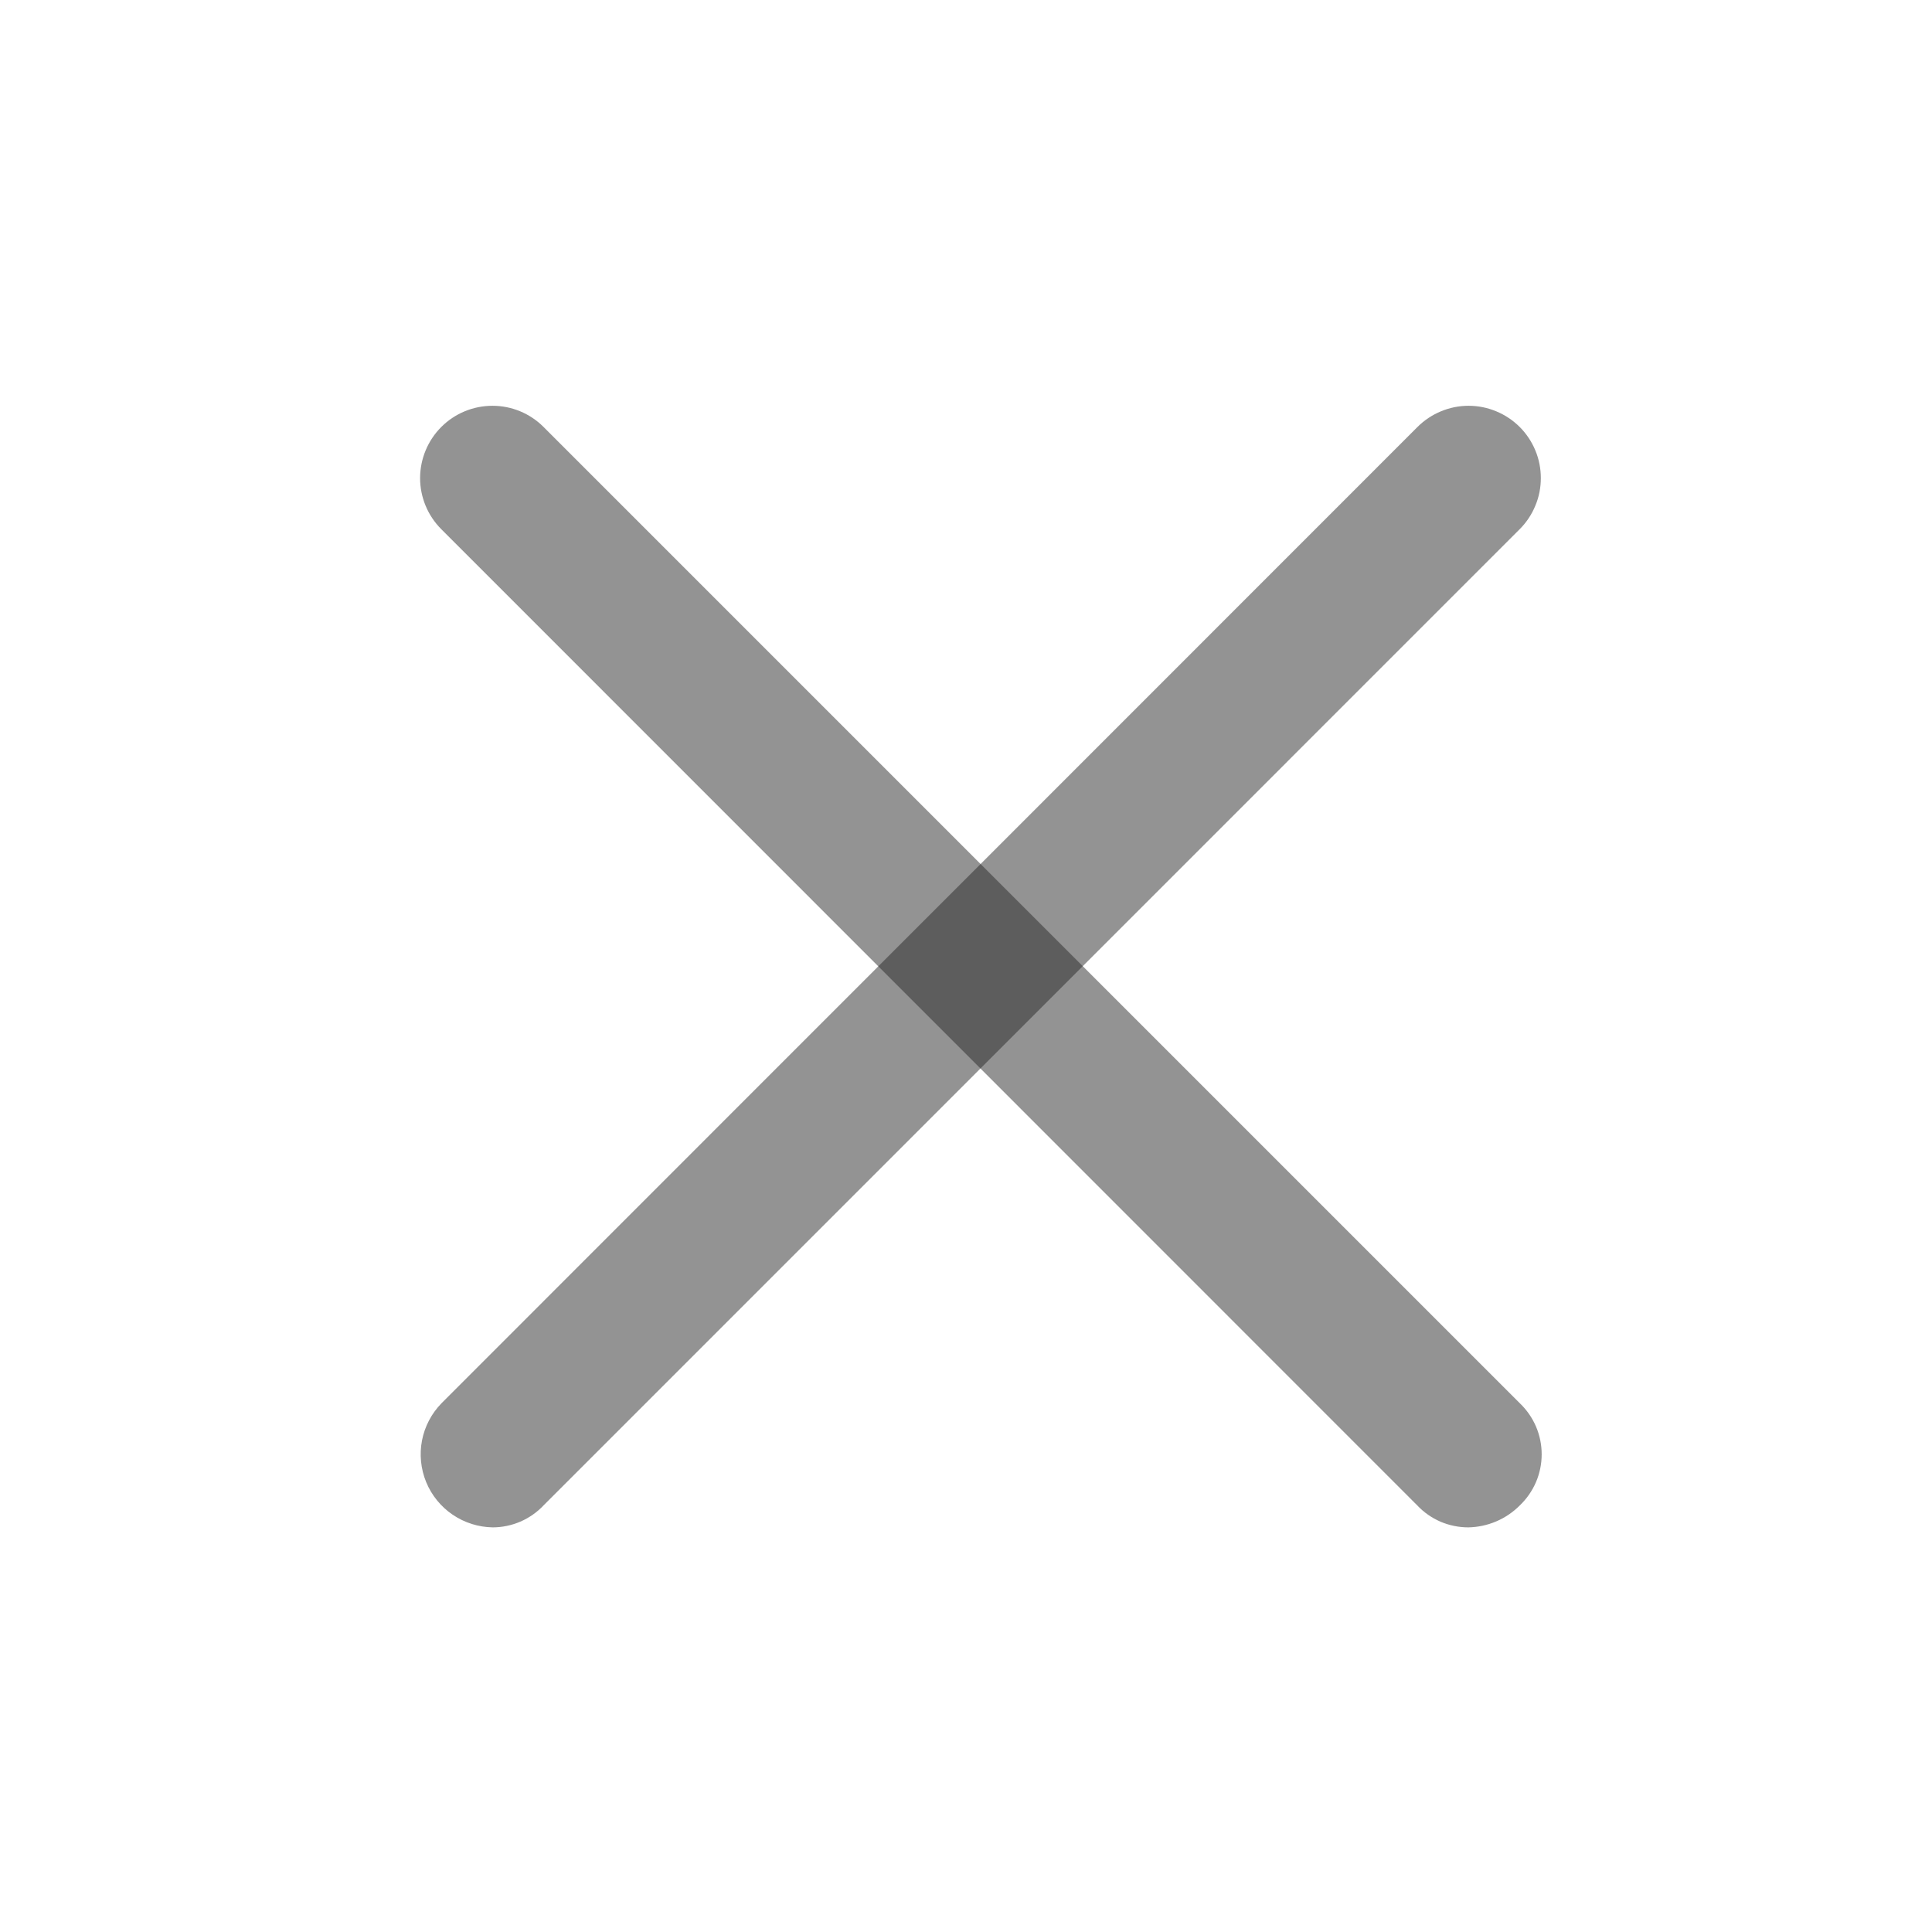
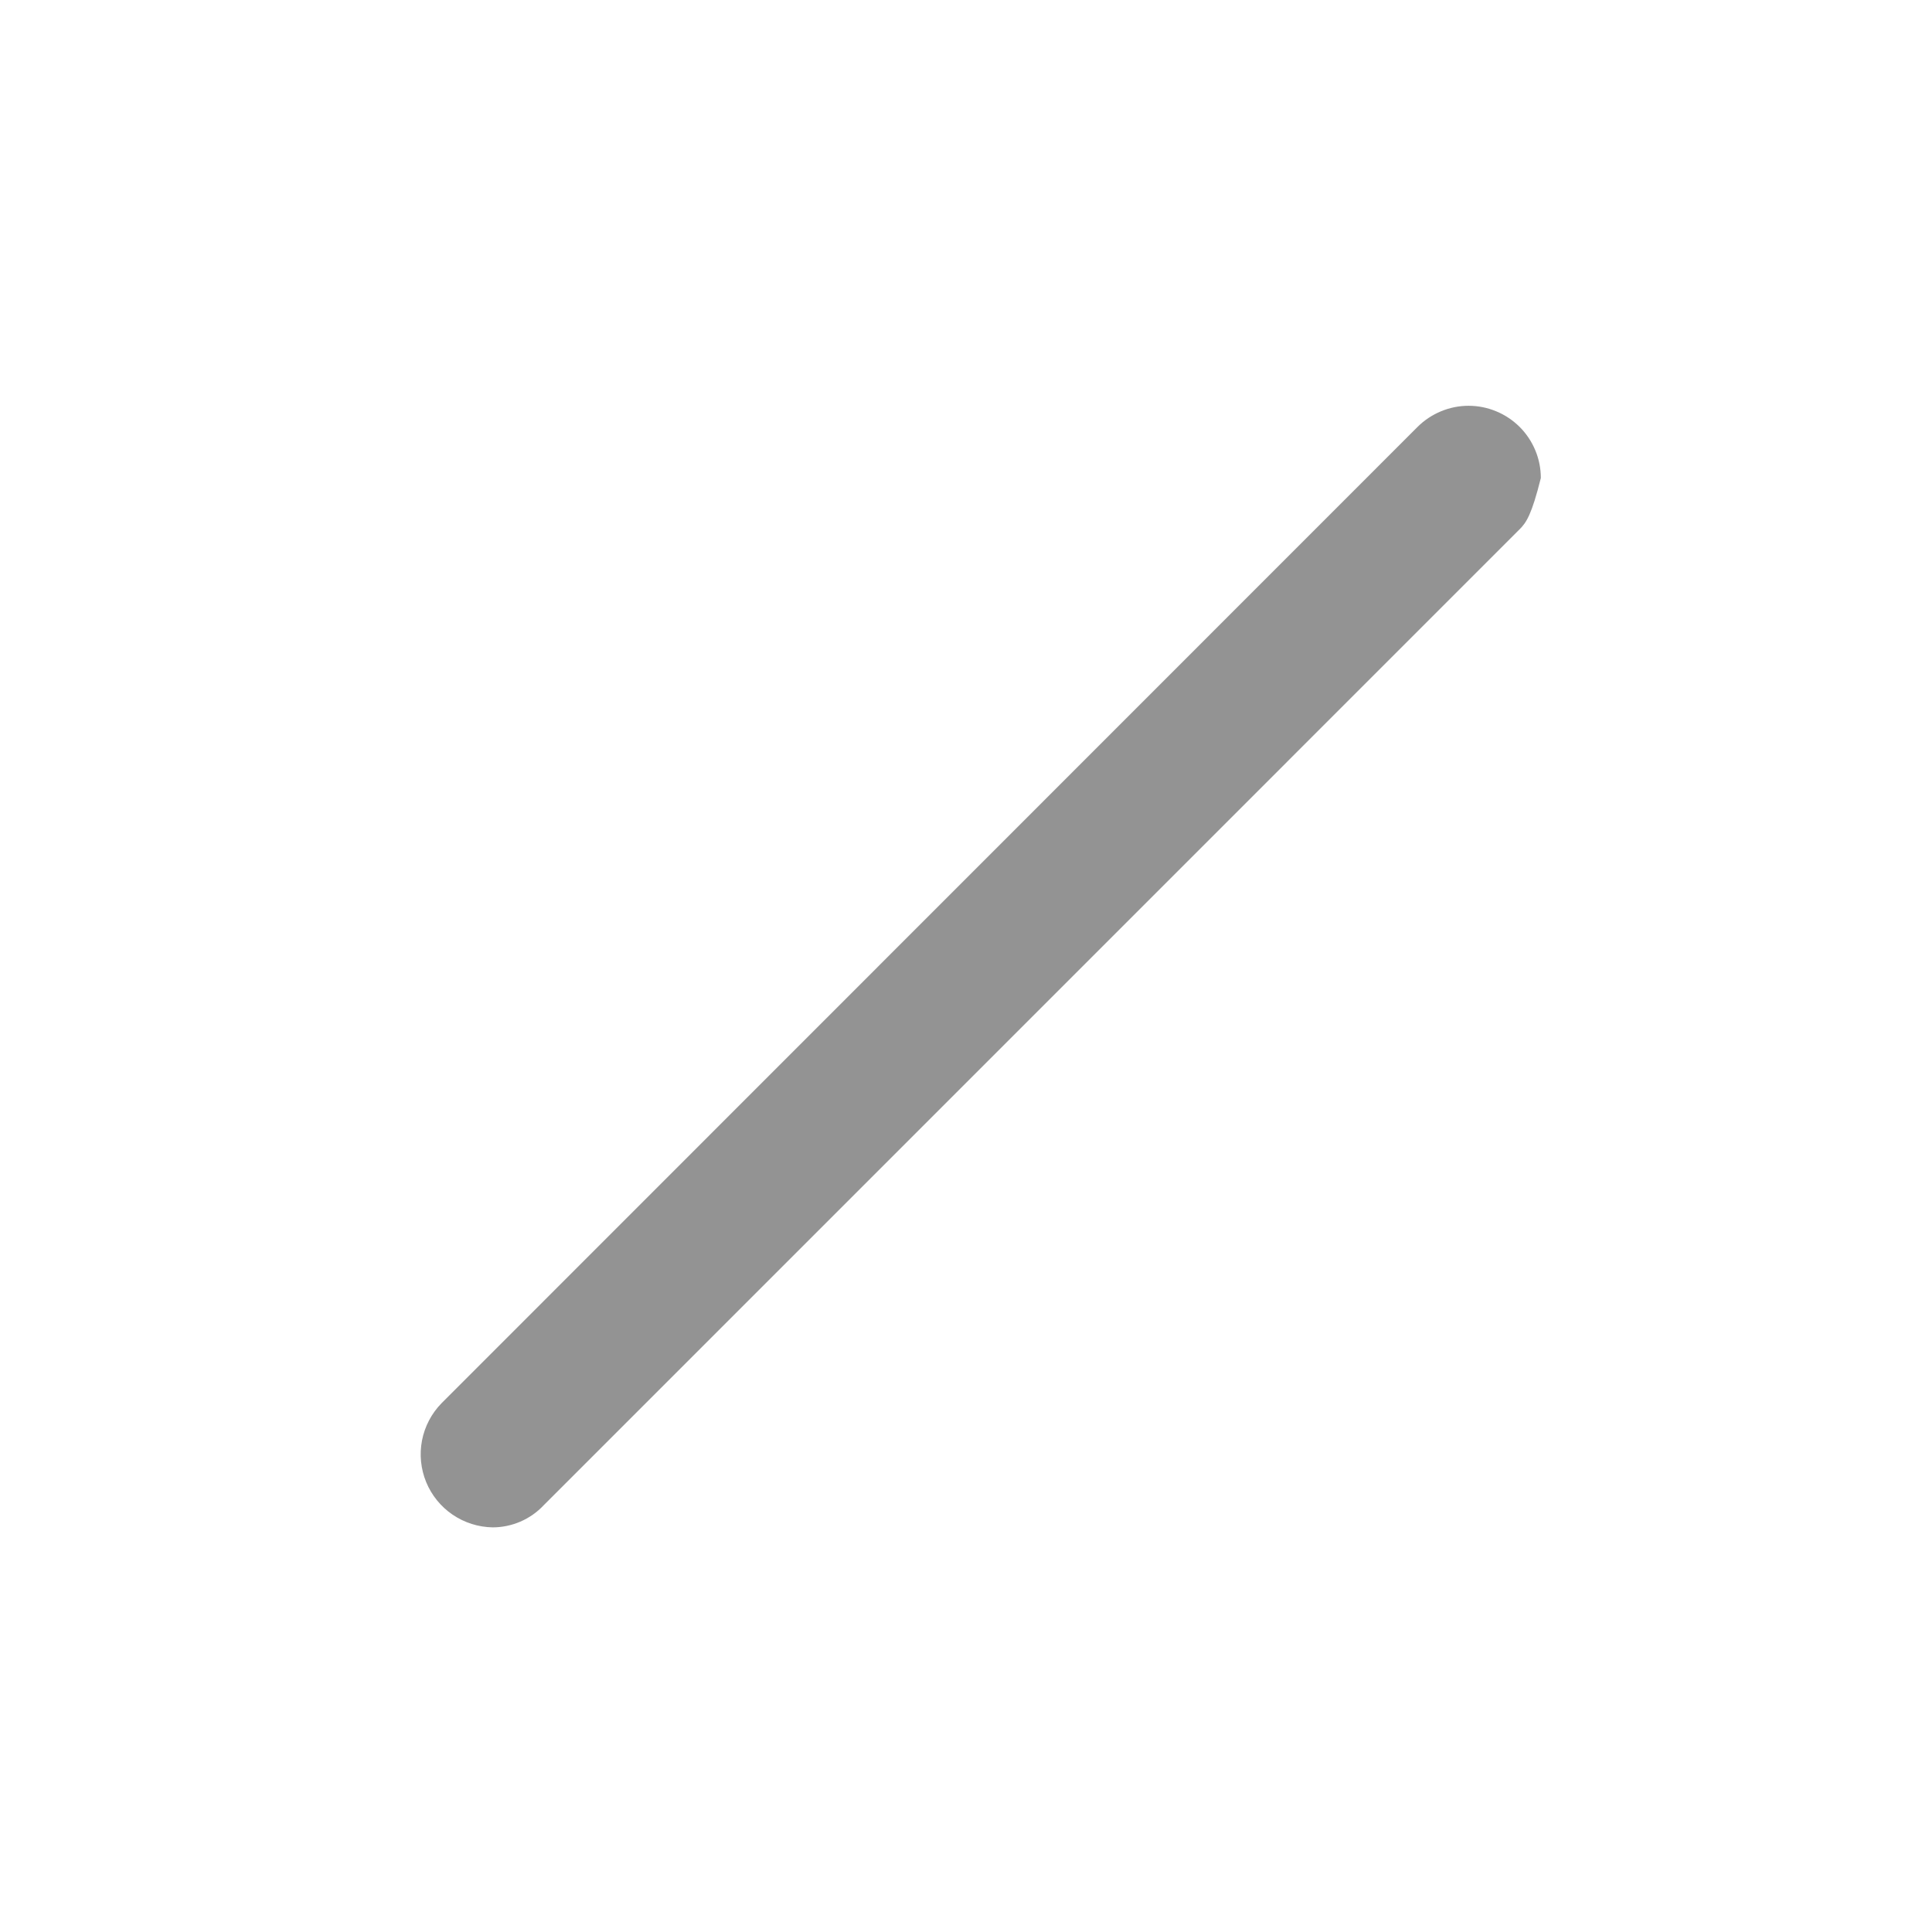
<svg xmlns="http://www.w3.org/2000/svg" width="32" height="32" viewBox="0 0 32 32" fill="none">
-   <path d="M8.16 25.298C7.923 25.294 7.693 25.221 7.497 25.088C7.301 24.955 7.149 24.767 7.059 24.549C6.969 24.33 6.945 24.089 6.99 23.857C7.035 23.625 7.148 23.411 7.313 23.242L23.478 7.072C23.589 6.961 23.721 6.873 23.866 6.813C24.012 6.752 24.167 6.721 24.325 6.721C24.482 6.721 24.637 6.752 24.783 6.813C24.928 6.873 25.06 6.961 25.171 7.072C25.282 7.183 25.37 7.315 25.43 7.46C25.491 7.606 25.521 7.761 25.521 7.918C25.521 8.076 25.491 8.231 25.43 8.376C25.37 8.522 25.282 8.654 25.171 8.765L9.003 24.934C8.895 25.049 8.764 25.14 8.619 25.203C8.474 25.265 8.318 25.298 8.16 25.298Z" fill="#292929" fill-opacity="0.5" />
-   <path d="M24.32 25.298C24.162 25.298 24.005 25.266 23.859 25.204C23.714 25.141 23.582 25.049 23.474 24.934L7.309 8.765C7.084 8.54 6.958 8.235 6.958 7.918C6.959 7.6 7.085 7.296 7.31 7.071C7.534 6.847 7.839 6.721 8.157 6.721C8.474 6.721 8.779 6.847 9.003 7.072L25.173 23.242C25.287 23.351 25.378 23.482 25.441 23.628C25.503 23.773 25.535 23.93 25.535 24.088C25.535 24.246 25.503 24.403 25.441 24.548C25.378 24.694 25.287 24.825 25.173 24.934C24.947 25.162 24.641 25.292 24.32 25.298Z" fill="#292929" fill-opacity="0.5" />
+   <path d="M8.16 25.298C7.923 25.294 7.693 25.221 7.497 25.088C7.301 24.955 7.149 24.767 7.059 24.549C6.969 24.33 6.945 24.089 6.99 23.857C7.035 23.625 7.148 23.411 7.313 23.242L23.478 7.072C23.589 6.961 23.721 6.873 23.866 6.813C24.012 6.752 24.167 6.721 24.325 6.721C24.482 6.721 24.637 6.752 24.783 6.813C24.928 6.873 25.06 6.961 25.171 7.072C25.282 7.183 25.37 7.315 25.43 7.46C25.491 7.606 25.521 7.761 25.521 7.918C25.37 8.522 25.282 8.654 25.171 8.765L9.003 24.934C8.895 25.049 8.764 25.14 8.619 25.203C8.474 25.265 8.318 25.298 8.16 25.298Z" fill="#292929" fill-opacity="0.5" />
</svg>